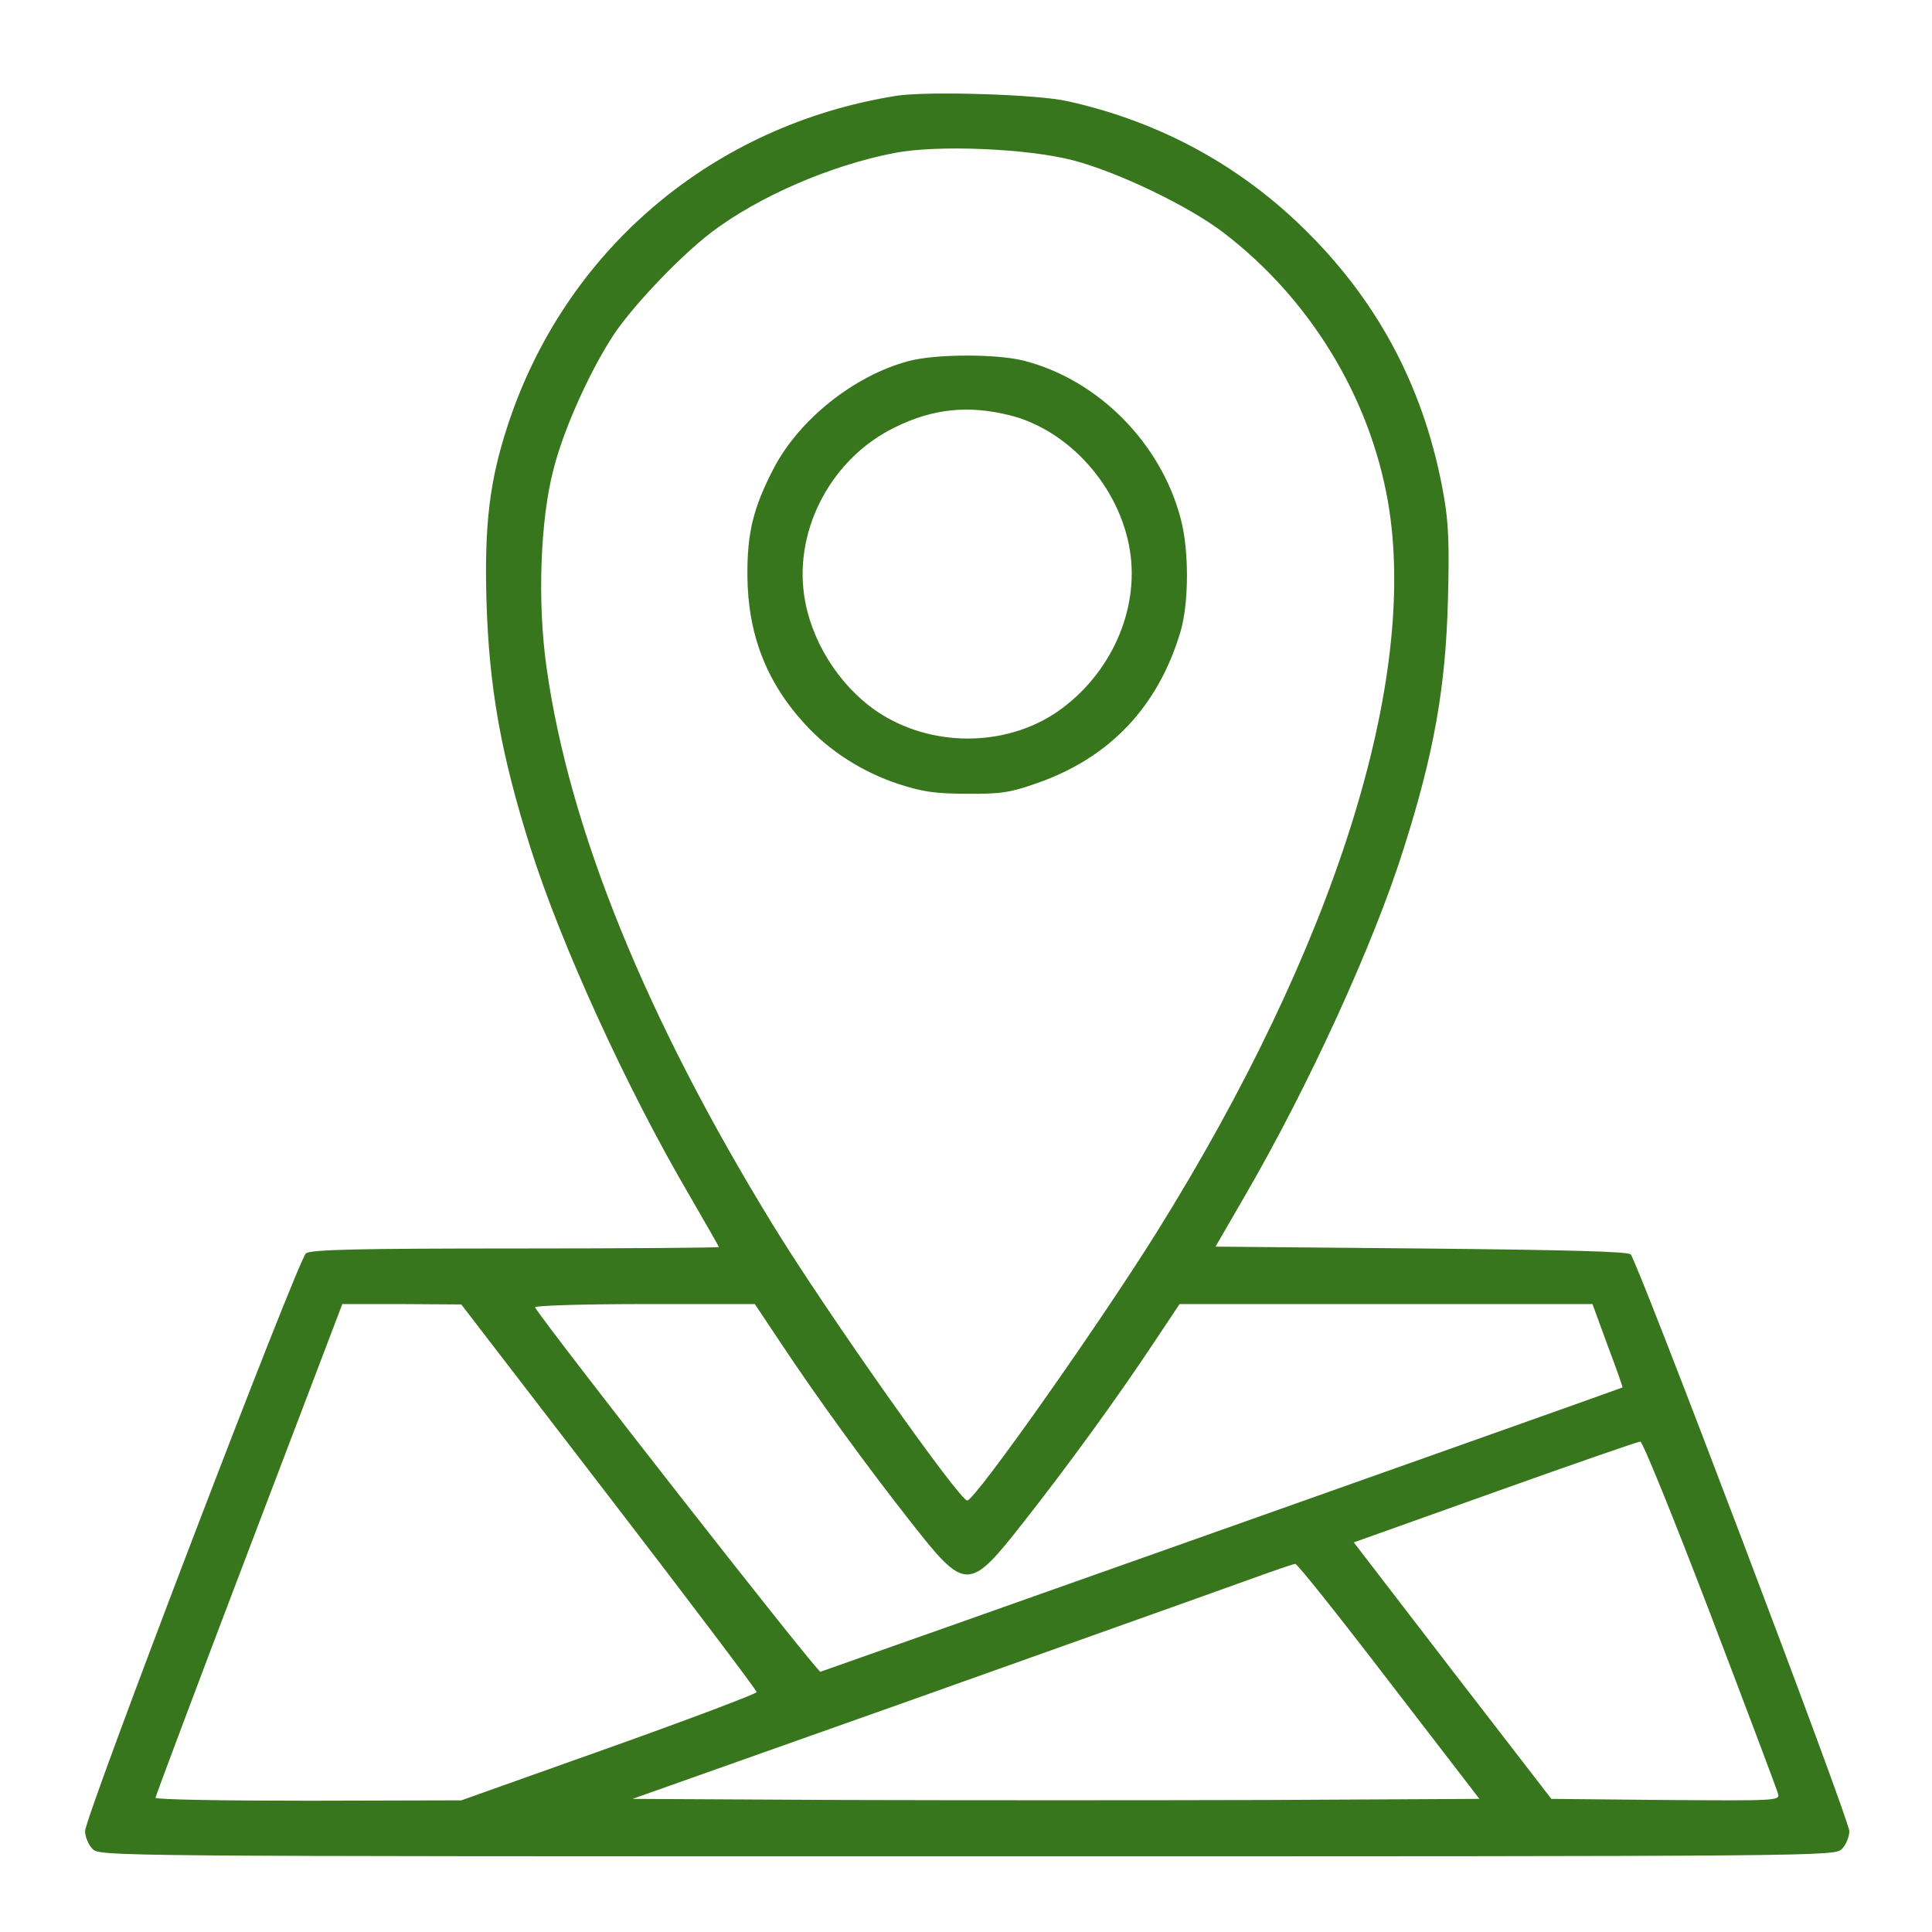
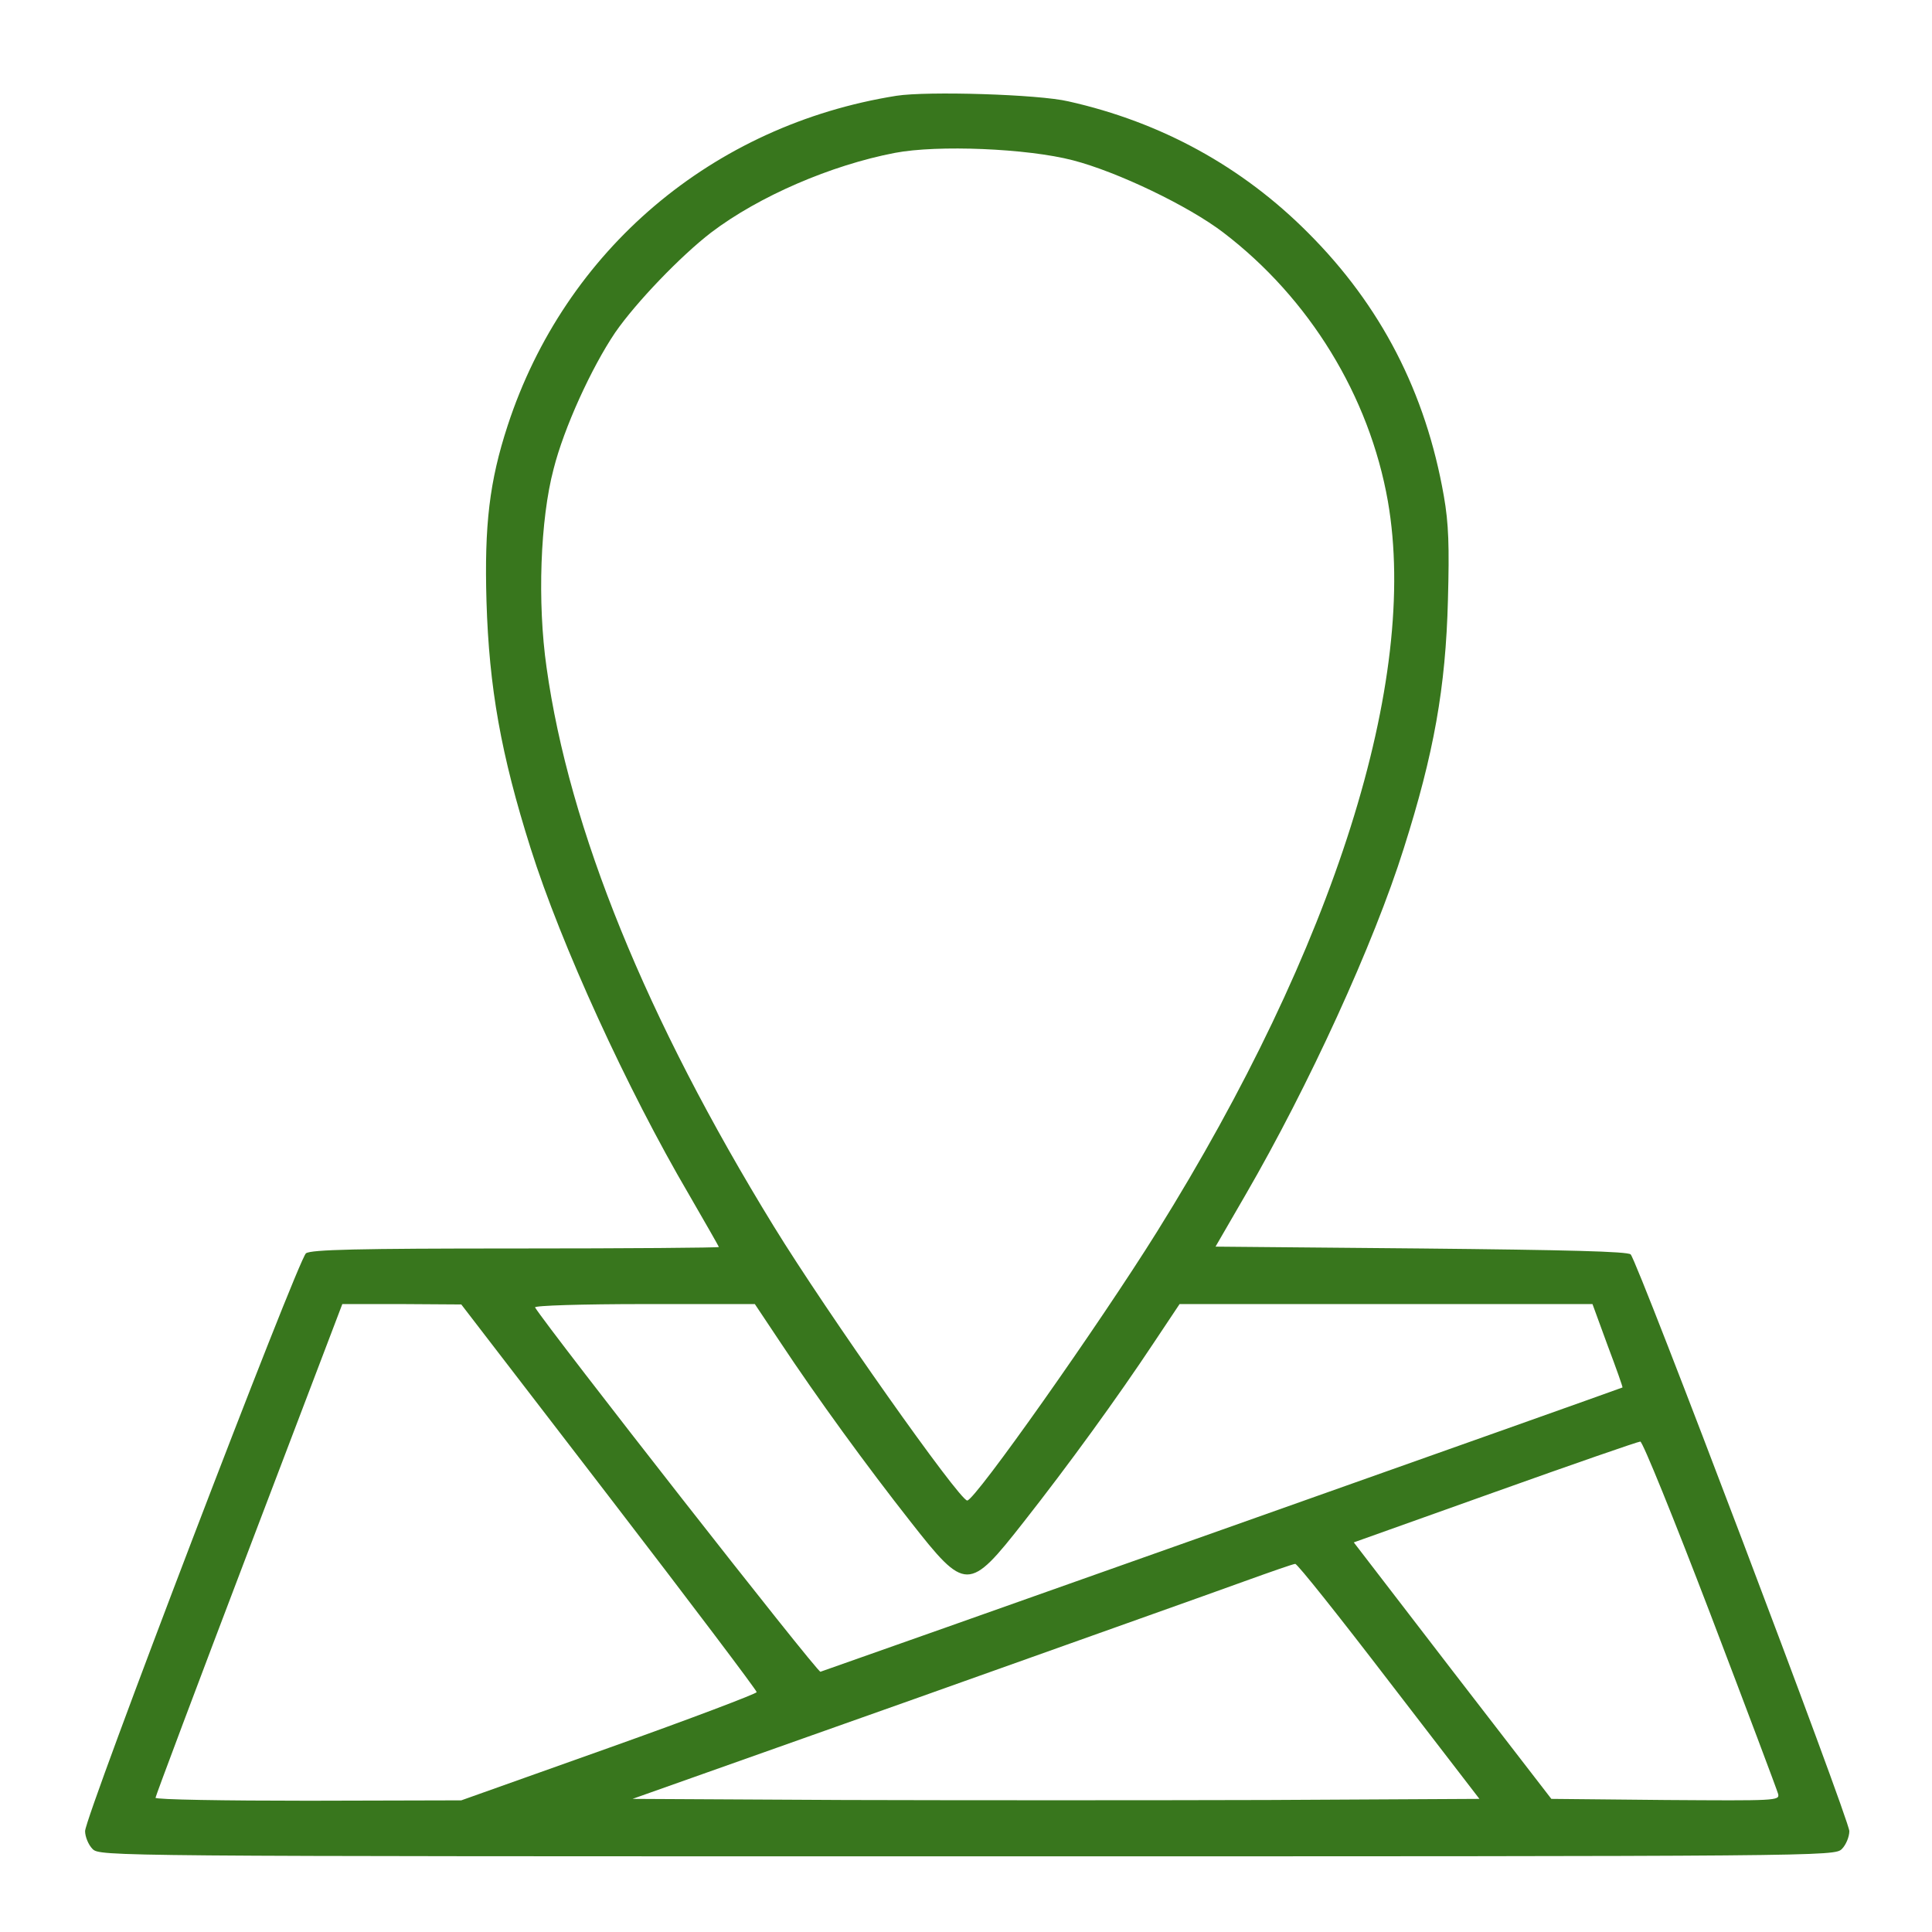
<svg xmlns="http://www.w3.org/2000/svg" width="71" height="71" viewBox="0 0 71 71" fill="none">
  <path d="M32.943 3.52C26.187 4.596 20.766 9.187 18.655 15.643C17.987 17.686 17.797 19.293 17.878 22.099C17.974 25.273 18.41 27.724 19.499 31.171C20.616 34.712 23.054 40.038 25.315 43.892C25.915 44.928 26.419 45.813 26.419 45.827C26.419 45.854 23.054 45.881 18.954 45.881C13.138 45.881 11.436 45.922 11.245 46.058C10.959 46.262 3.127 66.748 3.127 67.293C3.127 67.497 3.25 67.797 3.399 67.947C3.672 68.219 3.849 68.219 35.545 68.219C67.24 68.219 67.417 68.219 67.69 67.947C67.84 67.797 67.962 67.497 67.962 67.293C67.962 66.871 60.185 46.358 59.926 46.099C59.817 45.99 57.597 45.935 52.23 45.881L44.67 45.813L45.774 43.906C48.089 39.915 50.487 34.685 51.59 31.171C52.693 27.697 53.129 25.273 53.211 22.045C53.265 20.07 53.238 19.239 53.061 18.231C52.394 14.417 50.745 11.23 48.076 8.56C45.651 6.122 42.668 4.487 39.263 3.725C38.173 3.466 34.074 3.343 32.943 3.52ZM39.426 5.89C41.061 6.313 43.676 7.566 44.957 8.546C48.117 10.957 50.323 14.553 51.004 18.421C52.148 24.987 49.043 34.807 42.518 45.268C40.394 48.673 35.831 55.143 35.545 55.143C35.258 55.143 30.382 48.237 28.434 45.064C23.749 37.436 20.916 30.476 20.085 24.524C19.744 22.14 19.853 19.089 20.344 17.236C20.725 15.725 21.733 13.518 22.605 12.224C23.367 11.121 25.016 9.404 26.133 8.546C27.89 7.211 30.546 6.067 32.889 5.618C34.455 5.318 37.751 5.454 39.426 5.89ZM22.387 55.007C25.37 58.889 27.808 62.117 27.808 62.185C27.808 62.24 25.37 63.166 22.387 64.228L16.952 66.162L11.34 66.176C8.248 66.176 5.715 66.135 5.715 66.067C5.715 66.013 7.254 61.913 9.147 56.941L12.58 47.924H14.773L16.952 47.938L22.387 55.007ZM28.666 49.313C30.028 51.37 31.853 53.877 33.461 55.92C35.49 58.508 35.599 58.508 37.629 55.92C39.236 53.877 41.061 51.37 42.423 49.313L43.349 47.924H50.936H58.523L59.081 49.45C59.395 50.281 59.64 50.975 59.626 50.989C59.558 51.03 30.3 61.395 30.151 61.436C30.028 61.463 20.18 48.878 19.663 48.047C19.622 47.979 21.406 47.924 23.667 47.924H27.74L28.666 49.313ZM62.854 59.311C64.189 62.812 65.306 65.781 65.347 65.931C65.401 66.176 65.252 66.176 61.206 66.149L57.011 66.108L53.374 61.395L49.751 56.682L54.941 54.83C57.801 53.808 60.198 52.977 60.28 52.977C60.362 52.964 61.52 55.824 62.854 59.311ZM51.045 61.79L54.368 66.108L46.591 66.149C42.314 66.162 35.313 66.162 31.036 66.149L23.245 66.108L33.583 62.444C39.277 60.414 44.725 58.48 45.692 58.126C46.673 57.772 47.531 57.472 47.599 57.472C47.681 57.472 49.22 59.407 51.045 61.79Z" fill="#38761D" />
-   <path d="M33.379 13.273C31.39 13.804 29.374 15.411 28.434 17.209C27.685 18.653 27.454 19.579 27.467 21.159C27.481 23.298 28.162 25.069 29.579 26.608C30.478 27.602 31.703 28.378 33.025 28.814C33.91 29.1 34.373 29.169 35.544 29.169C36.784 29.182 37.124 29.128 38.133 28.773C40.802 27.834 42.573 25.954 43.39 23.189C43.69 22.154 43.703 20.22 43.39 19.062C42.668 16.297 40.38 13.968 37.642 13.259C36.648 13.001 34.373 13.001 33.379 13.273ZM37.111 15.262C39.29 15.806 41.156 17.904 41.524 20.233C41.878 22.44 40.802 24.81 38.854 26.158C36.92 27.48 34.169 27.466 32.207 26.131C30.818 25.178 29.783 23.516 29.551 21.868C29.197 19.402 30.587 16.828 32.875 15.711C34.278 15.016 35.572 14.88 37.111 15.262Z" fill="#38761D" />
</svg>